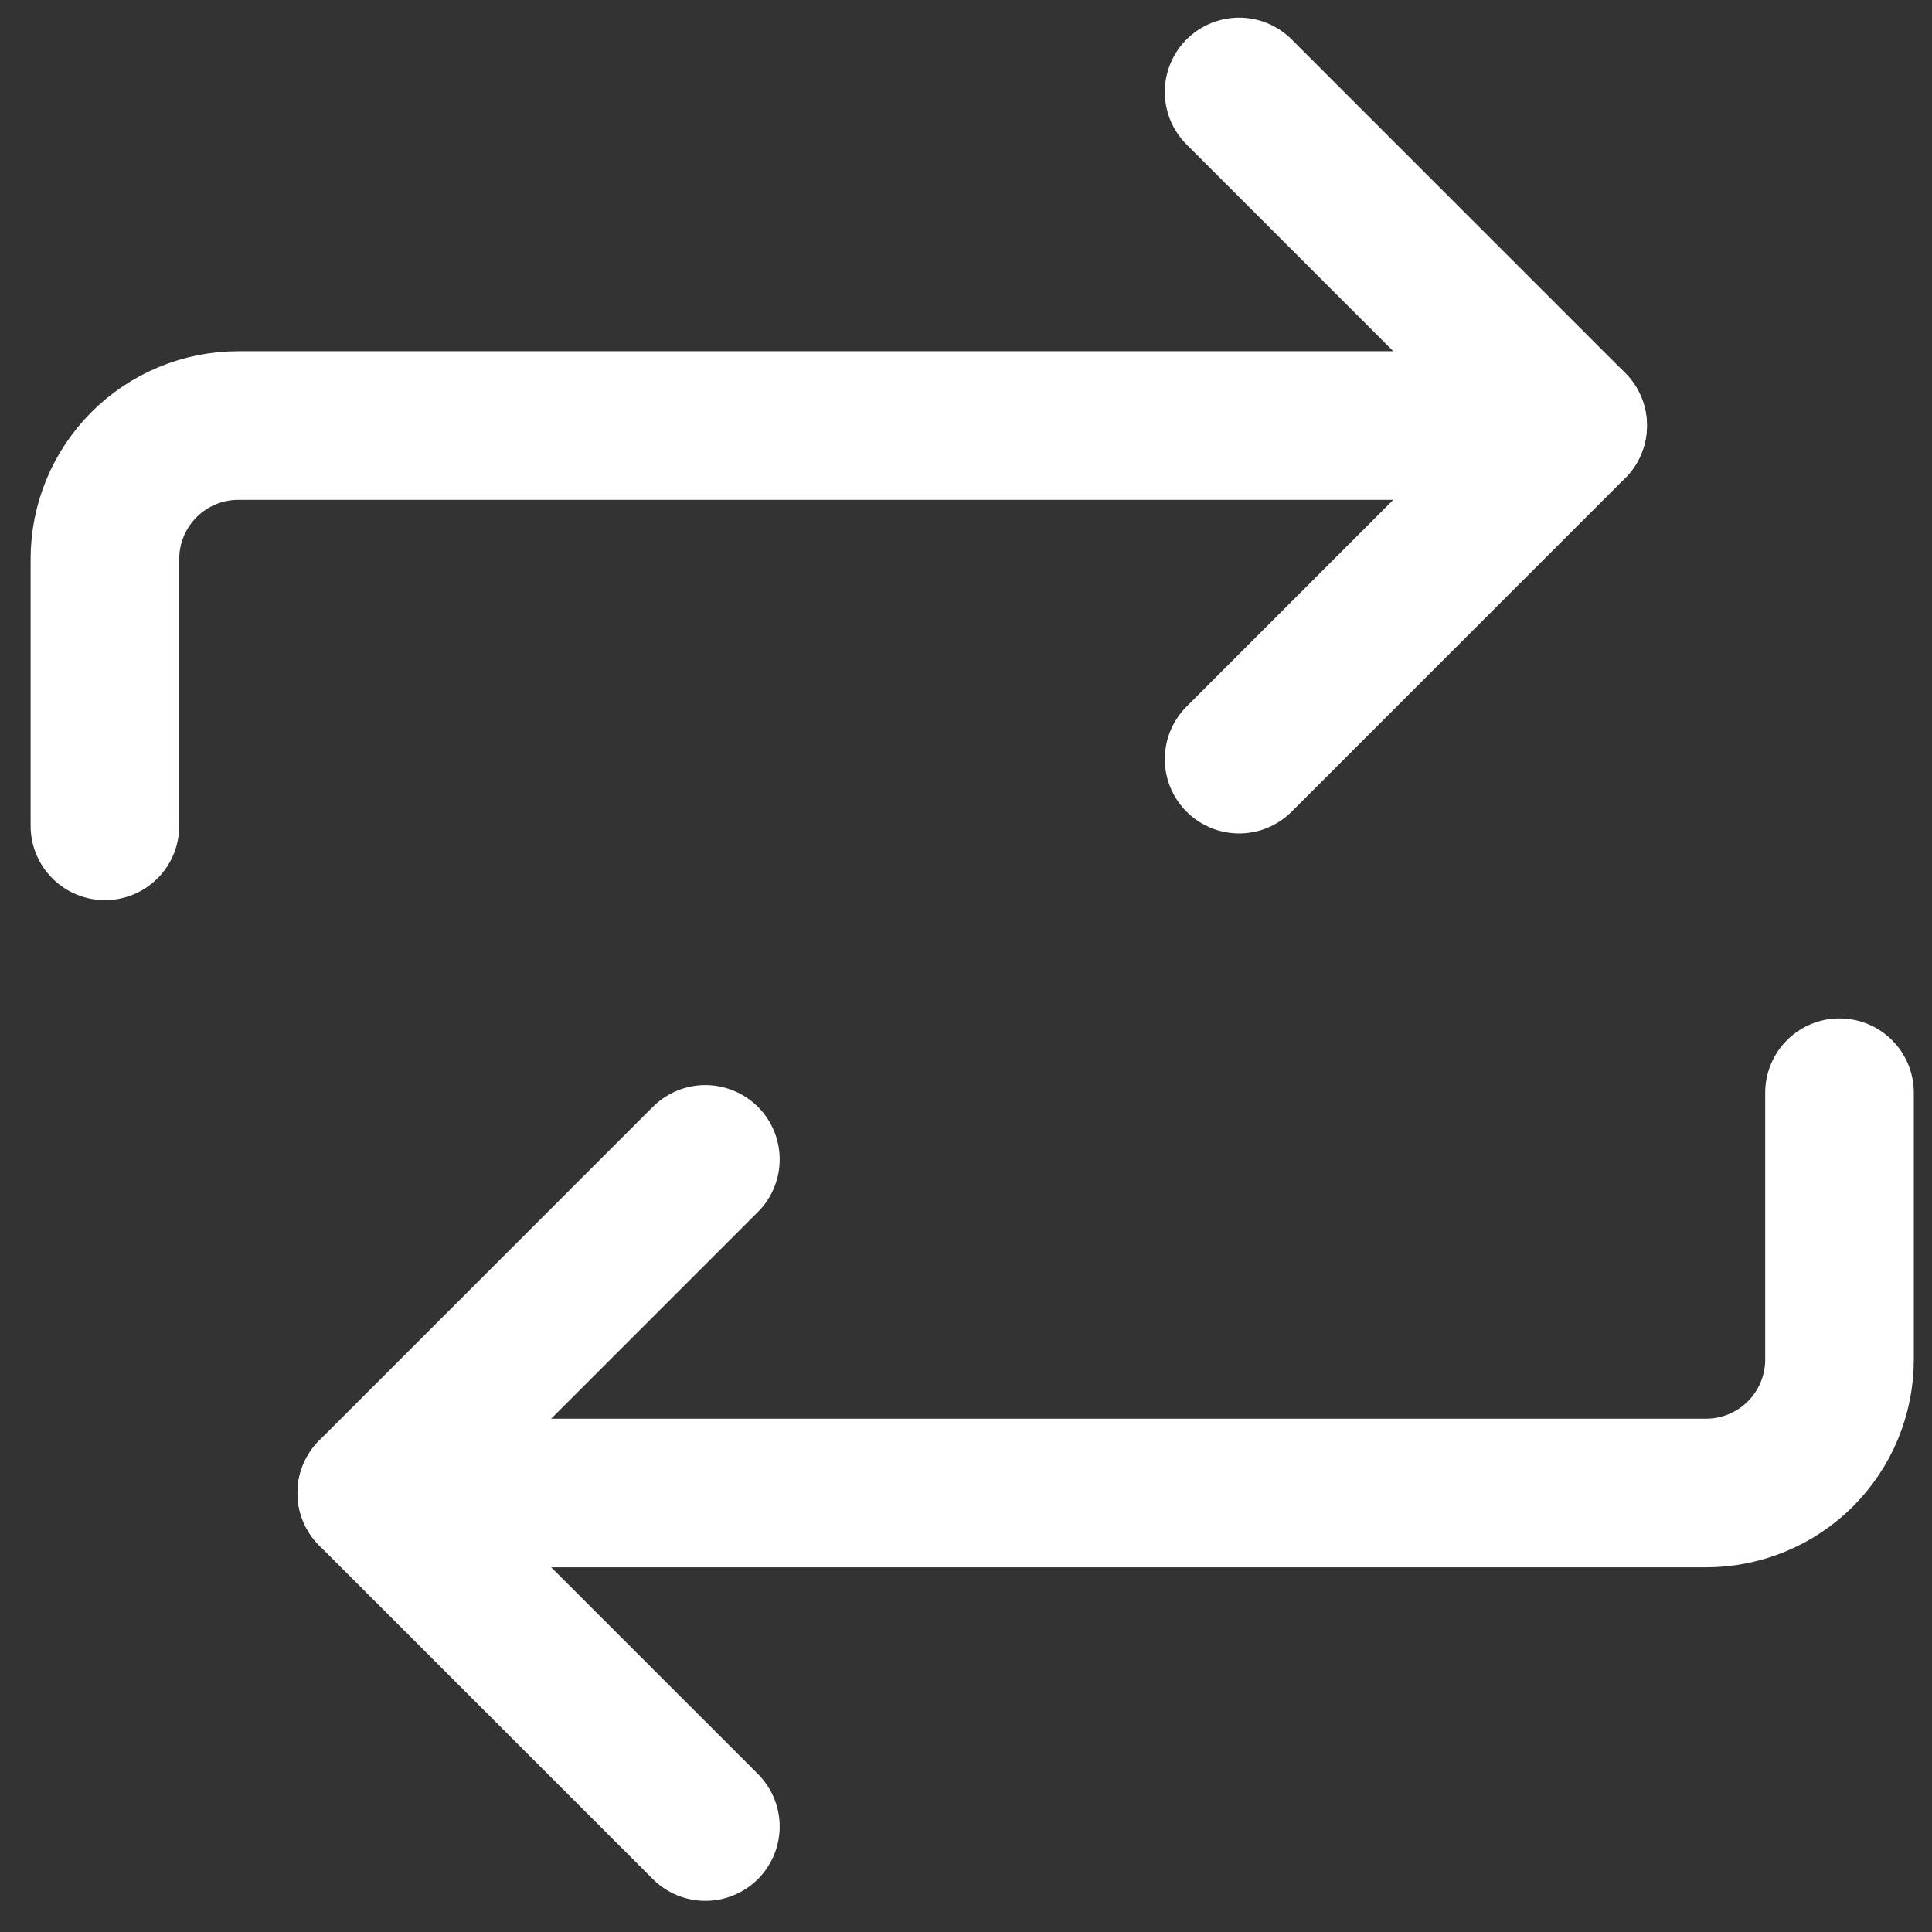
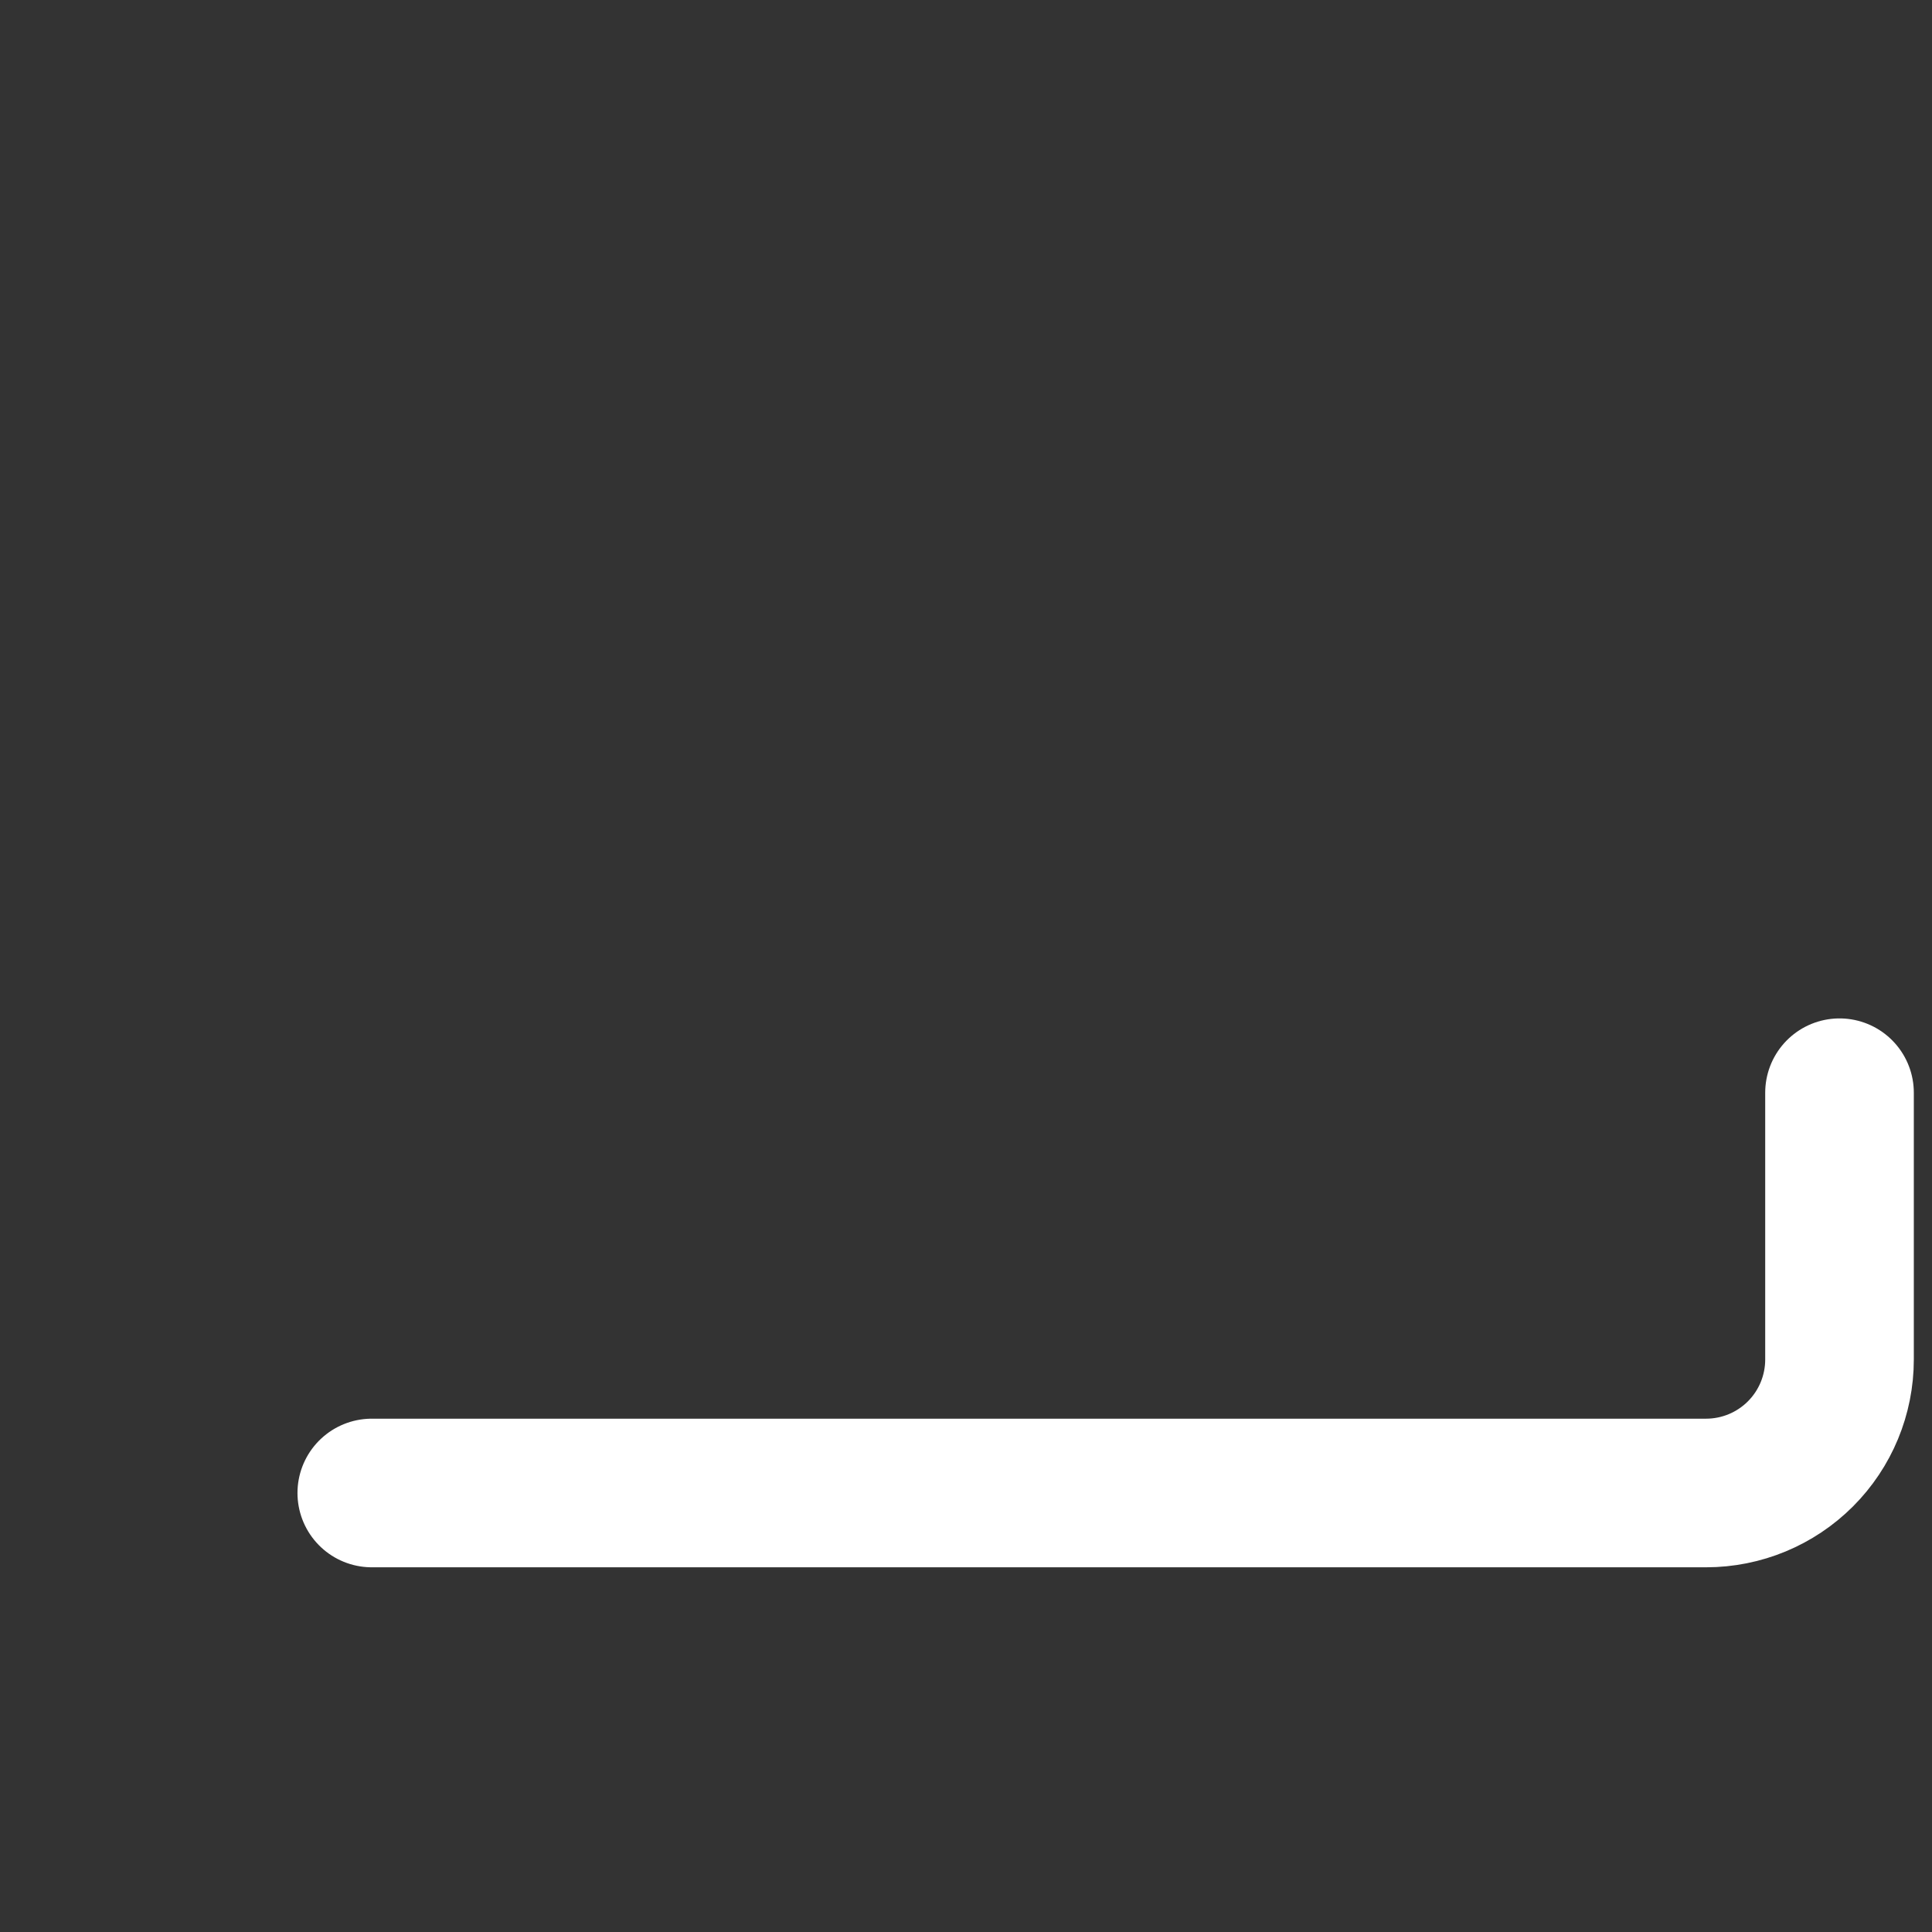
<svg xmlns="http://www.w3.org/2000/svg" width="39" height="39" viewBox="0 0 39 39" fill="none">
  <rect x="0" y="0" width="39" height="39" fill="#333333" stroke="none" />
  <g id="Group 130">
    <g id="Group">
-       <path id="Vector" d="M25.013 1.856L31.746 8.59L25.013 15.324" stroke="white" stroke-width="3" stroke-linecap="round" stroke-linejoin="round" />
-       <path id="Vector_2" d="M2.118 16.671V11.284C2.118 10.569 2.402 9.884 2.907 9.379C3.412 8.874 4.097 8.59 4.812 8.59H31.746" stroke="white" stroke-width="3" stroke-linecap="round" stroke-linejoin="round" />
-       <path id="Vector_3" d="M14.239 36.871L7.505 30.138L14.239 23.404" stroke="white" stroke-width="3" stroke-linecap="round" stroke-linejoin="round" />
      <path id="Vector_4" d="M37.133 22.058V27.444C37.133 28.159 36.849 28.844 36.344 29.349C35.839 29.854 35.154 30.138 34.44 30.138H7.505" stroke="white" stroke-width="3" stroke-linecap="round" stroke-linejoin="round" />
    </g>
  </g>
</svg>